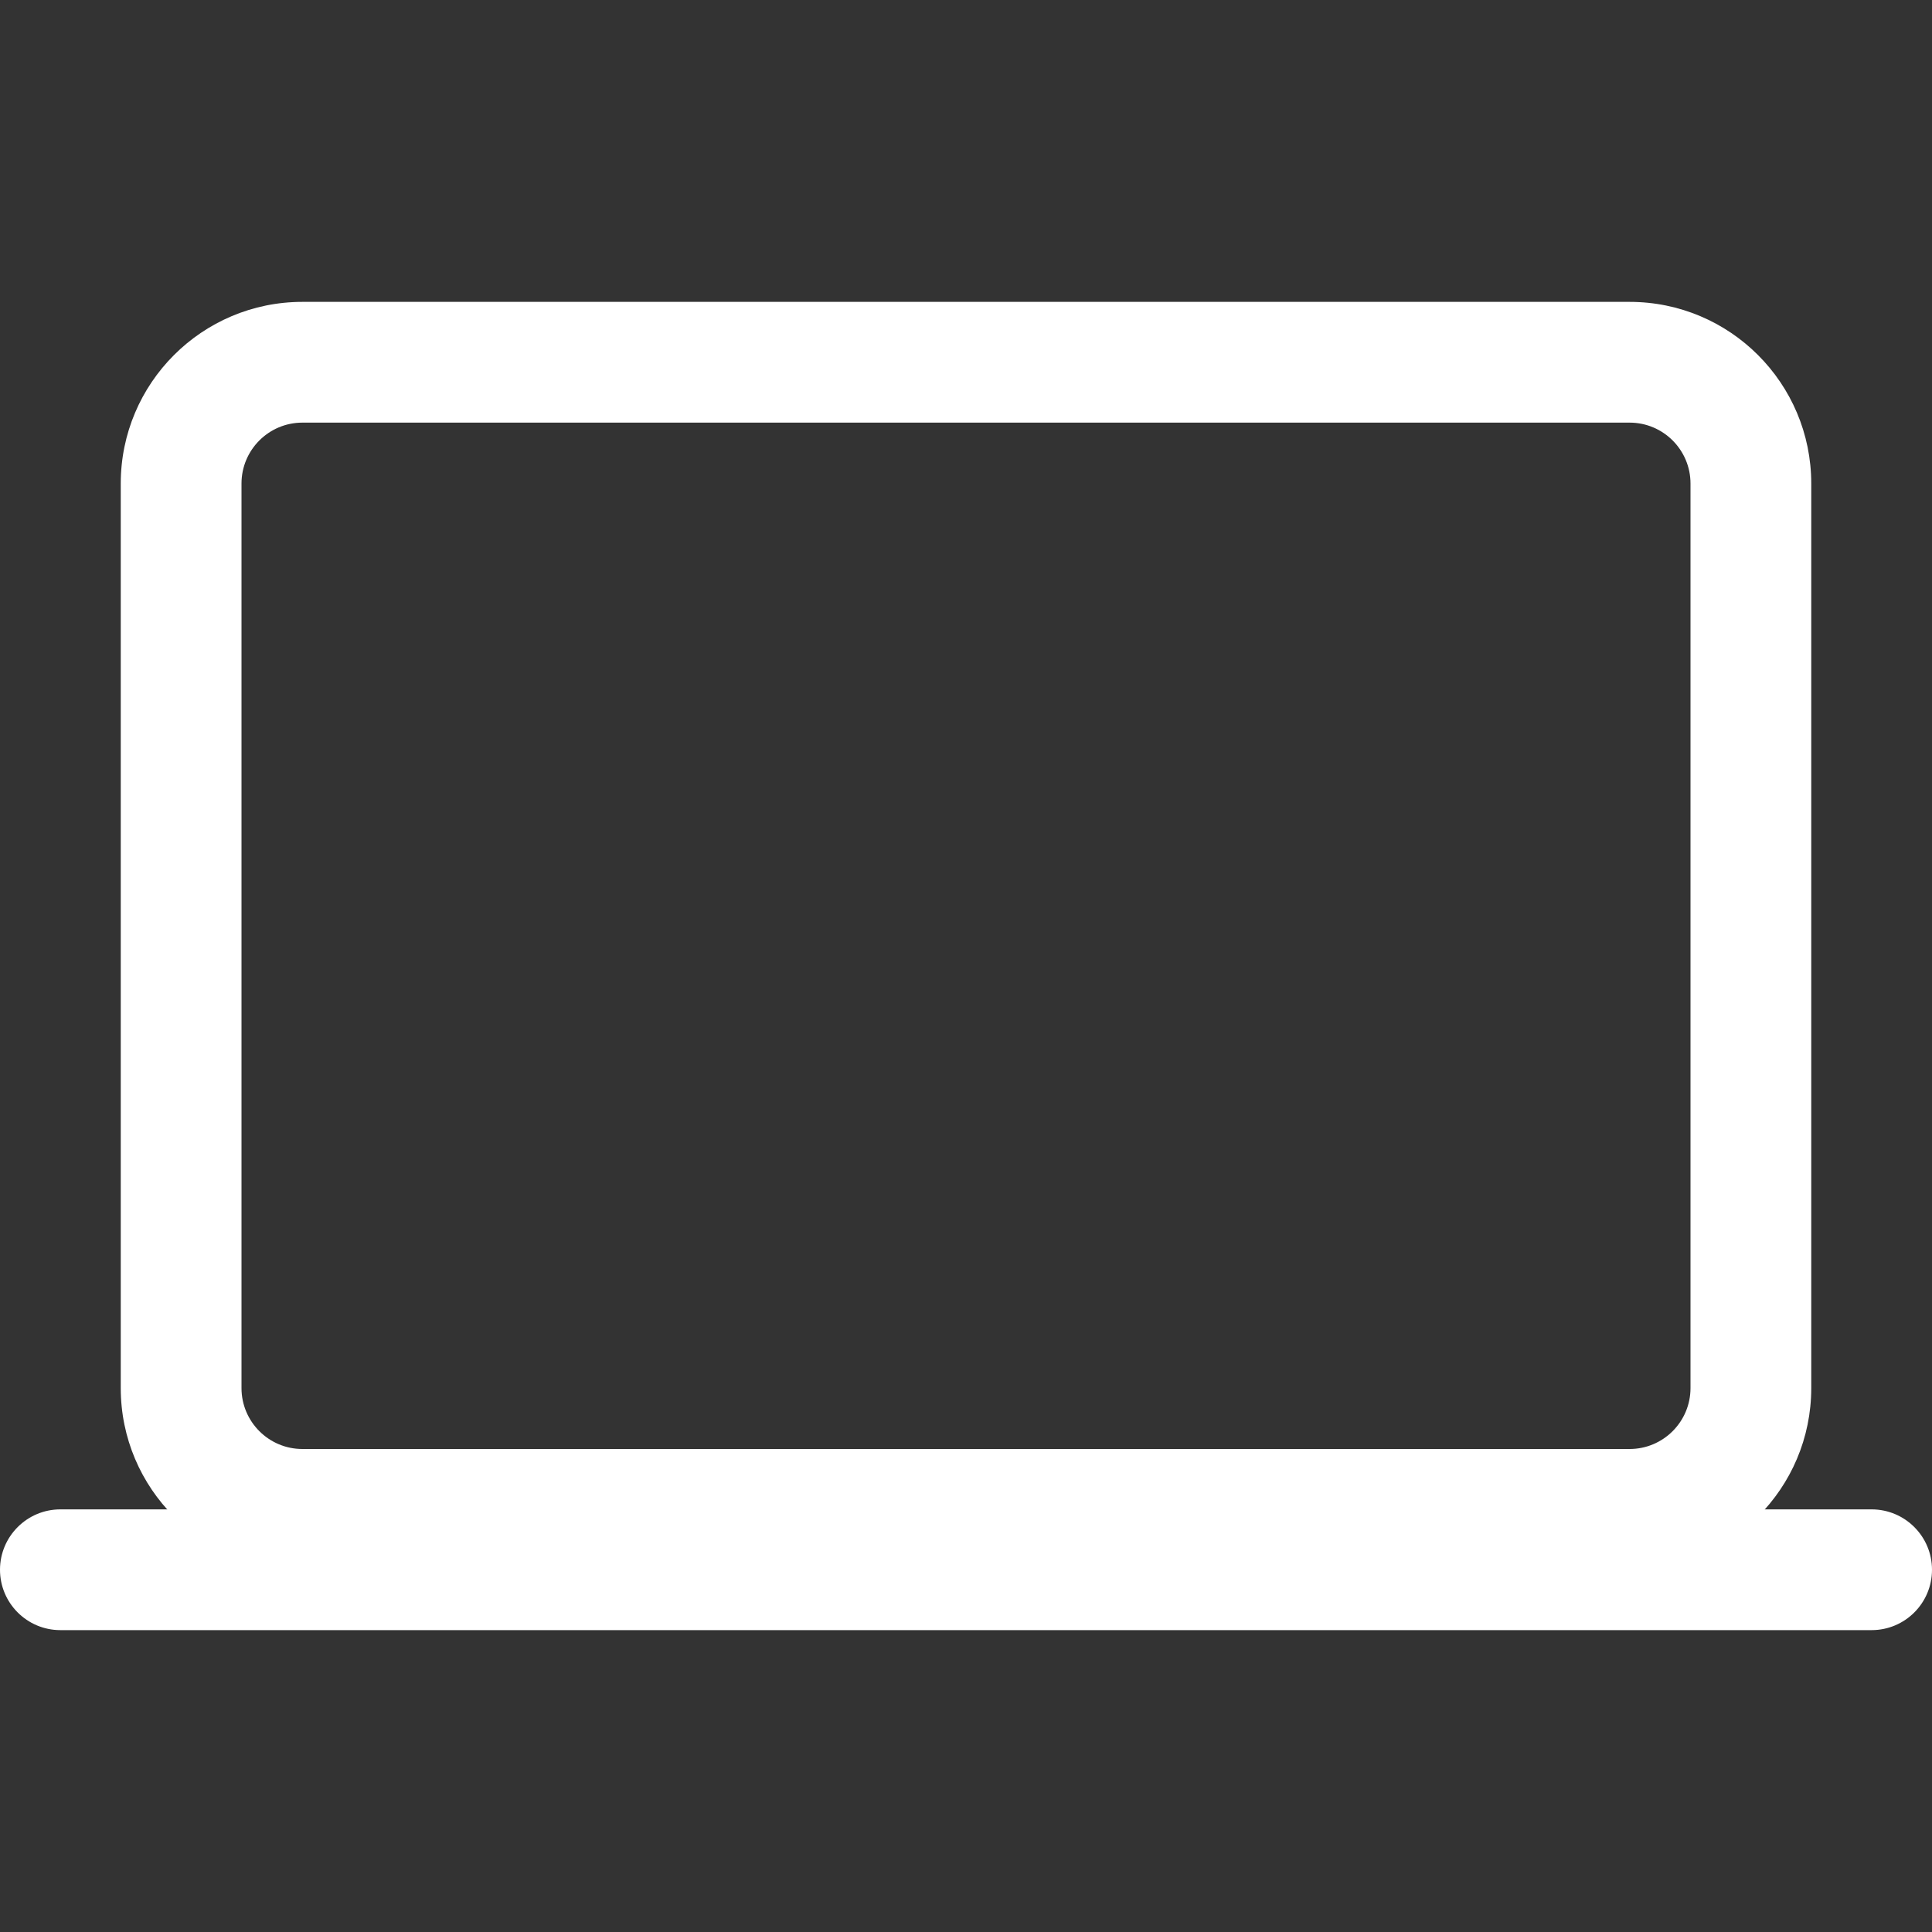
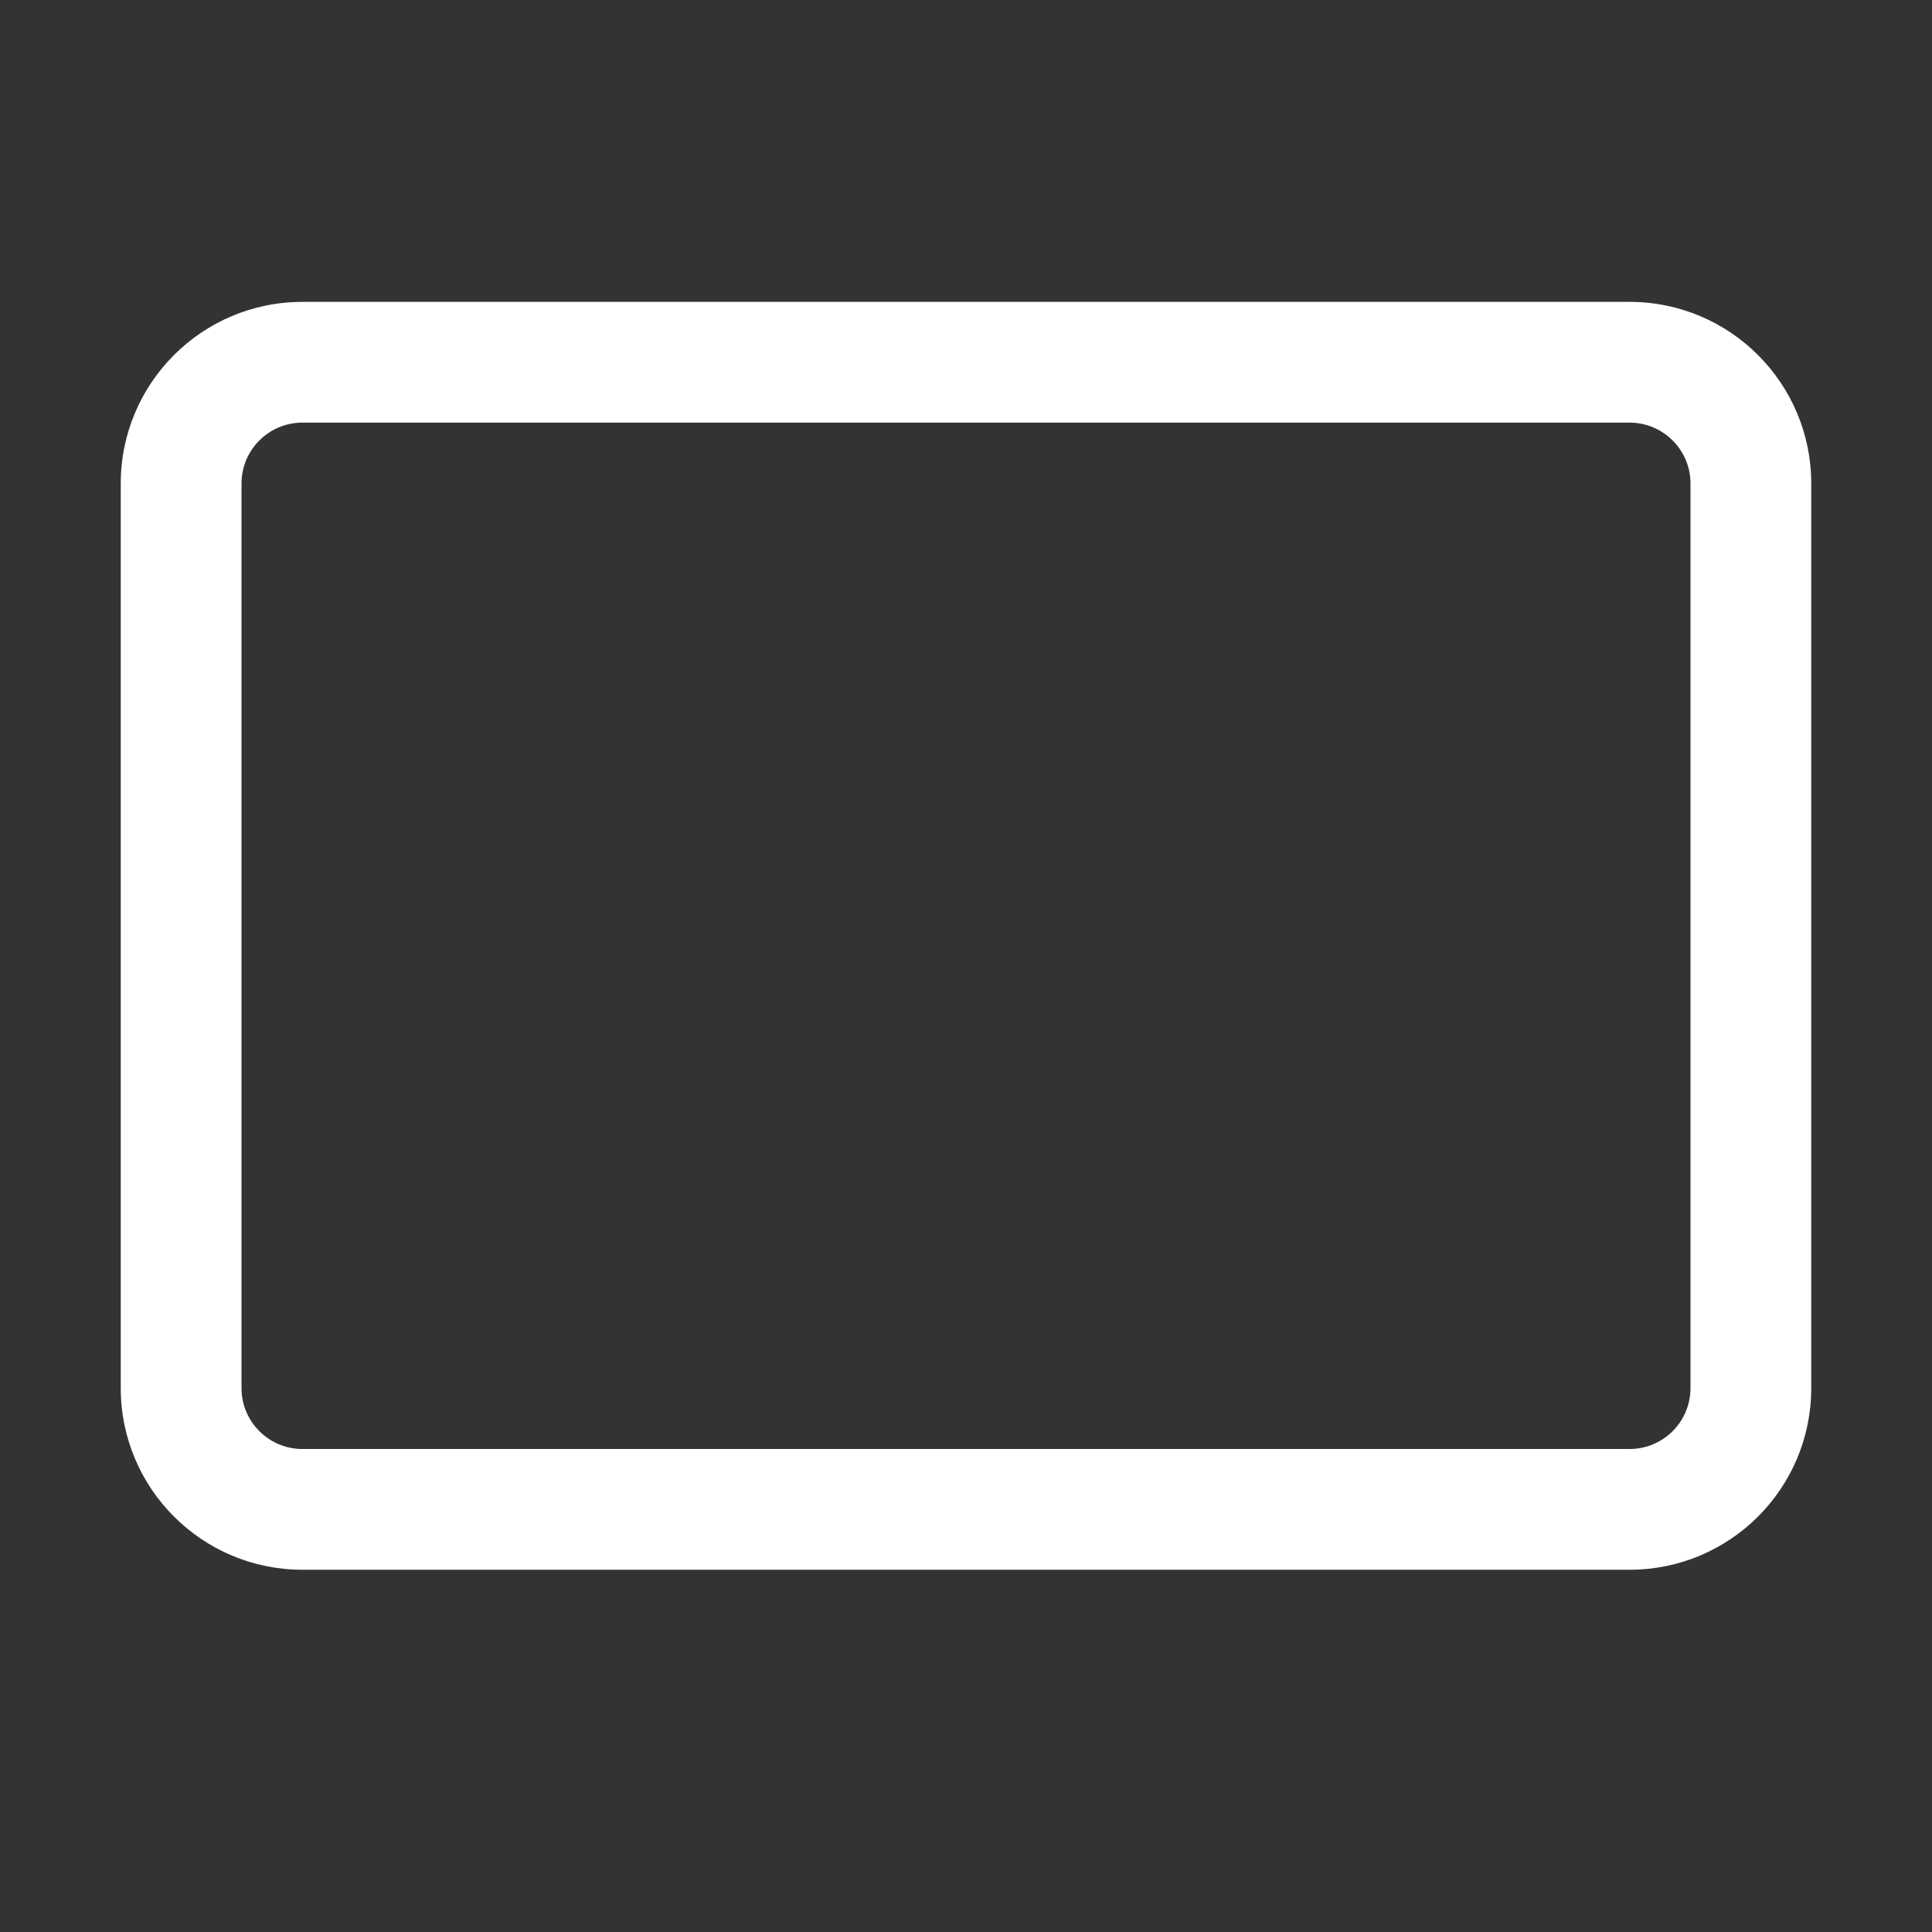
<svg xmlns="http://www.w3.org/2000/svg" width="32" height="32" viewBox="0 0 32 32" fill="none">
  <rect x="0" y="0" width="32" height="32" fill="#333333" stroke="none" />
  <path fill-rule="evenodd" clip-rule="evenodd" d="M5.009 7C4.452 7 4 7.452 4 8.009V22.991C4 23.548 4.452 24 5.009 24H26.991C27.548 24 28 23.548 28 22.991V8.009C28 7.452 27.548 7 26.991 7H5.009ZM2 8.009C2 6.347 3.347 5 5.009 5H26.991C28.653 5 30 6.347 30 8.009V22.991C30 24.653 28.653 26 26.991 26H5.009C3.347 26 2 24.653 2 22.991V8.009Z" fill="white" />
-   <path fill-rule="evenodd" clip-rule="evenodd" d="M0 26C0 25.448 0.448 25 1 25H31C31.552 25 32 25.448 32 26C32 26.552 31.552 27 31 27H1C0.448 27 0 26.552 0 26Z" fill="white" />
</svg>